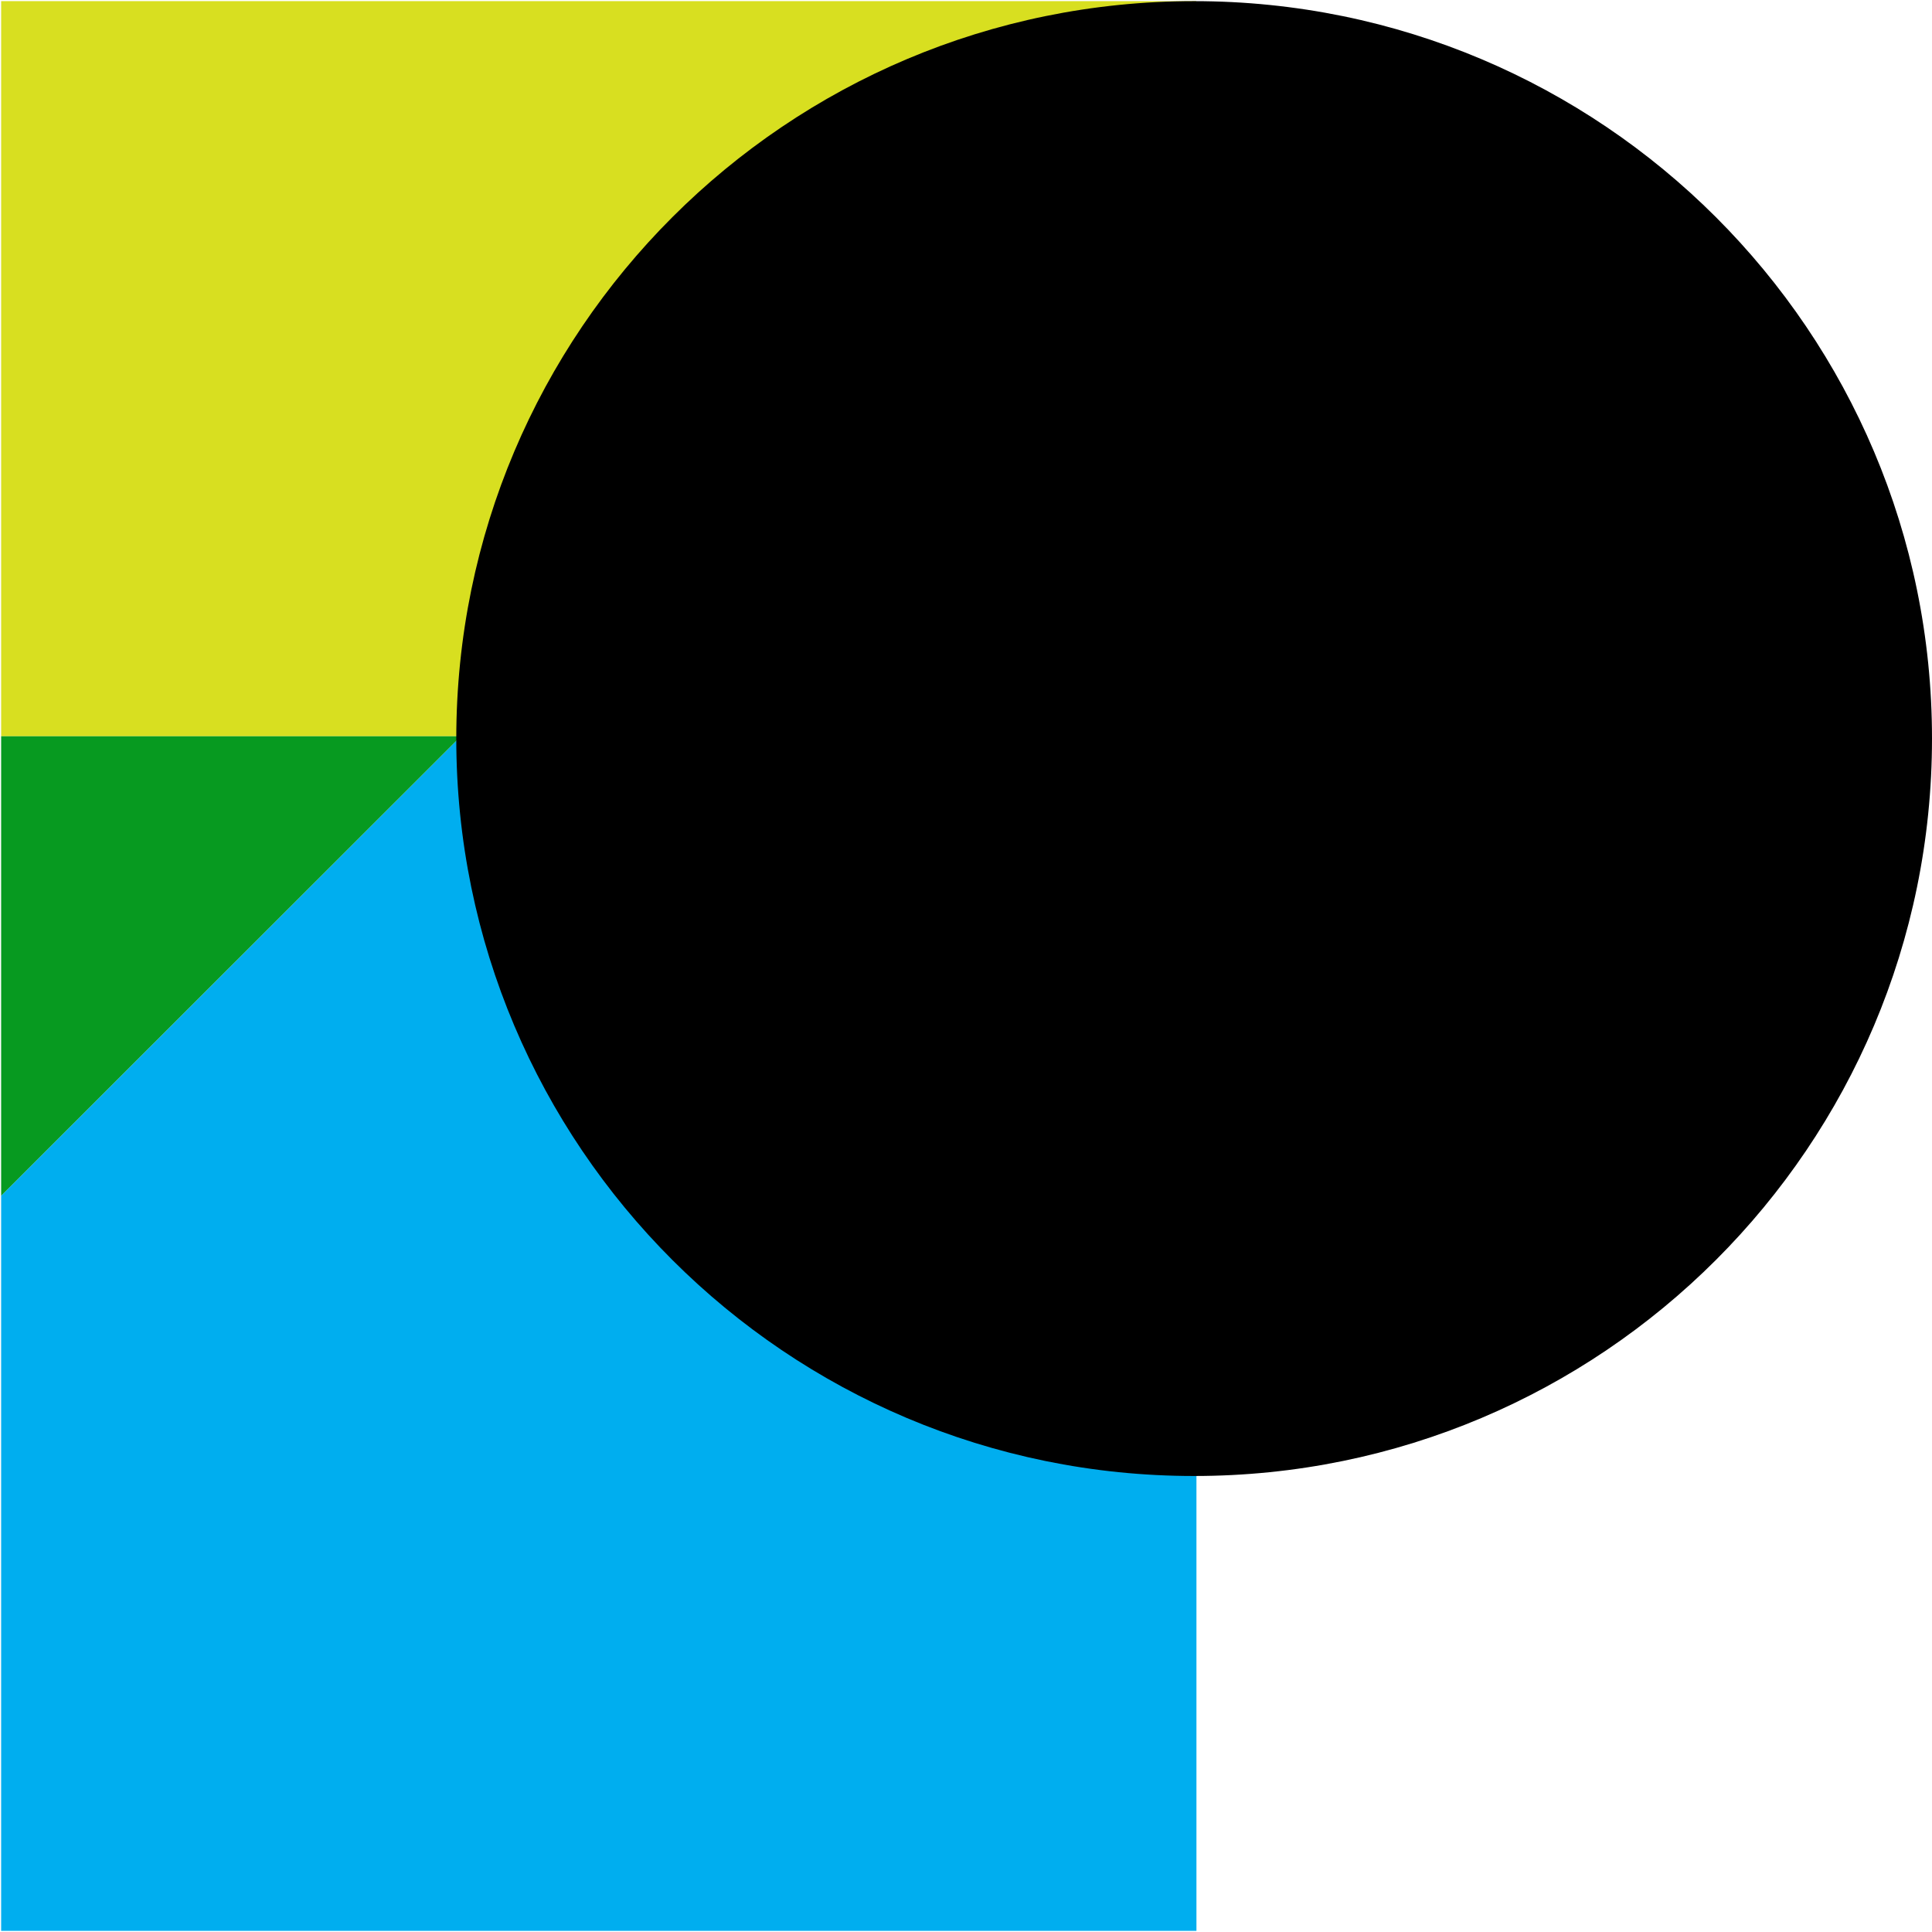
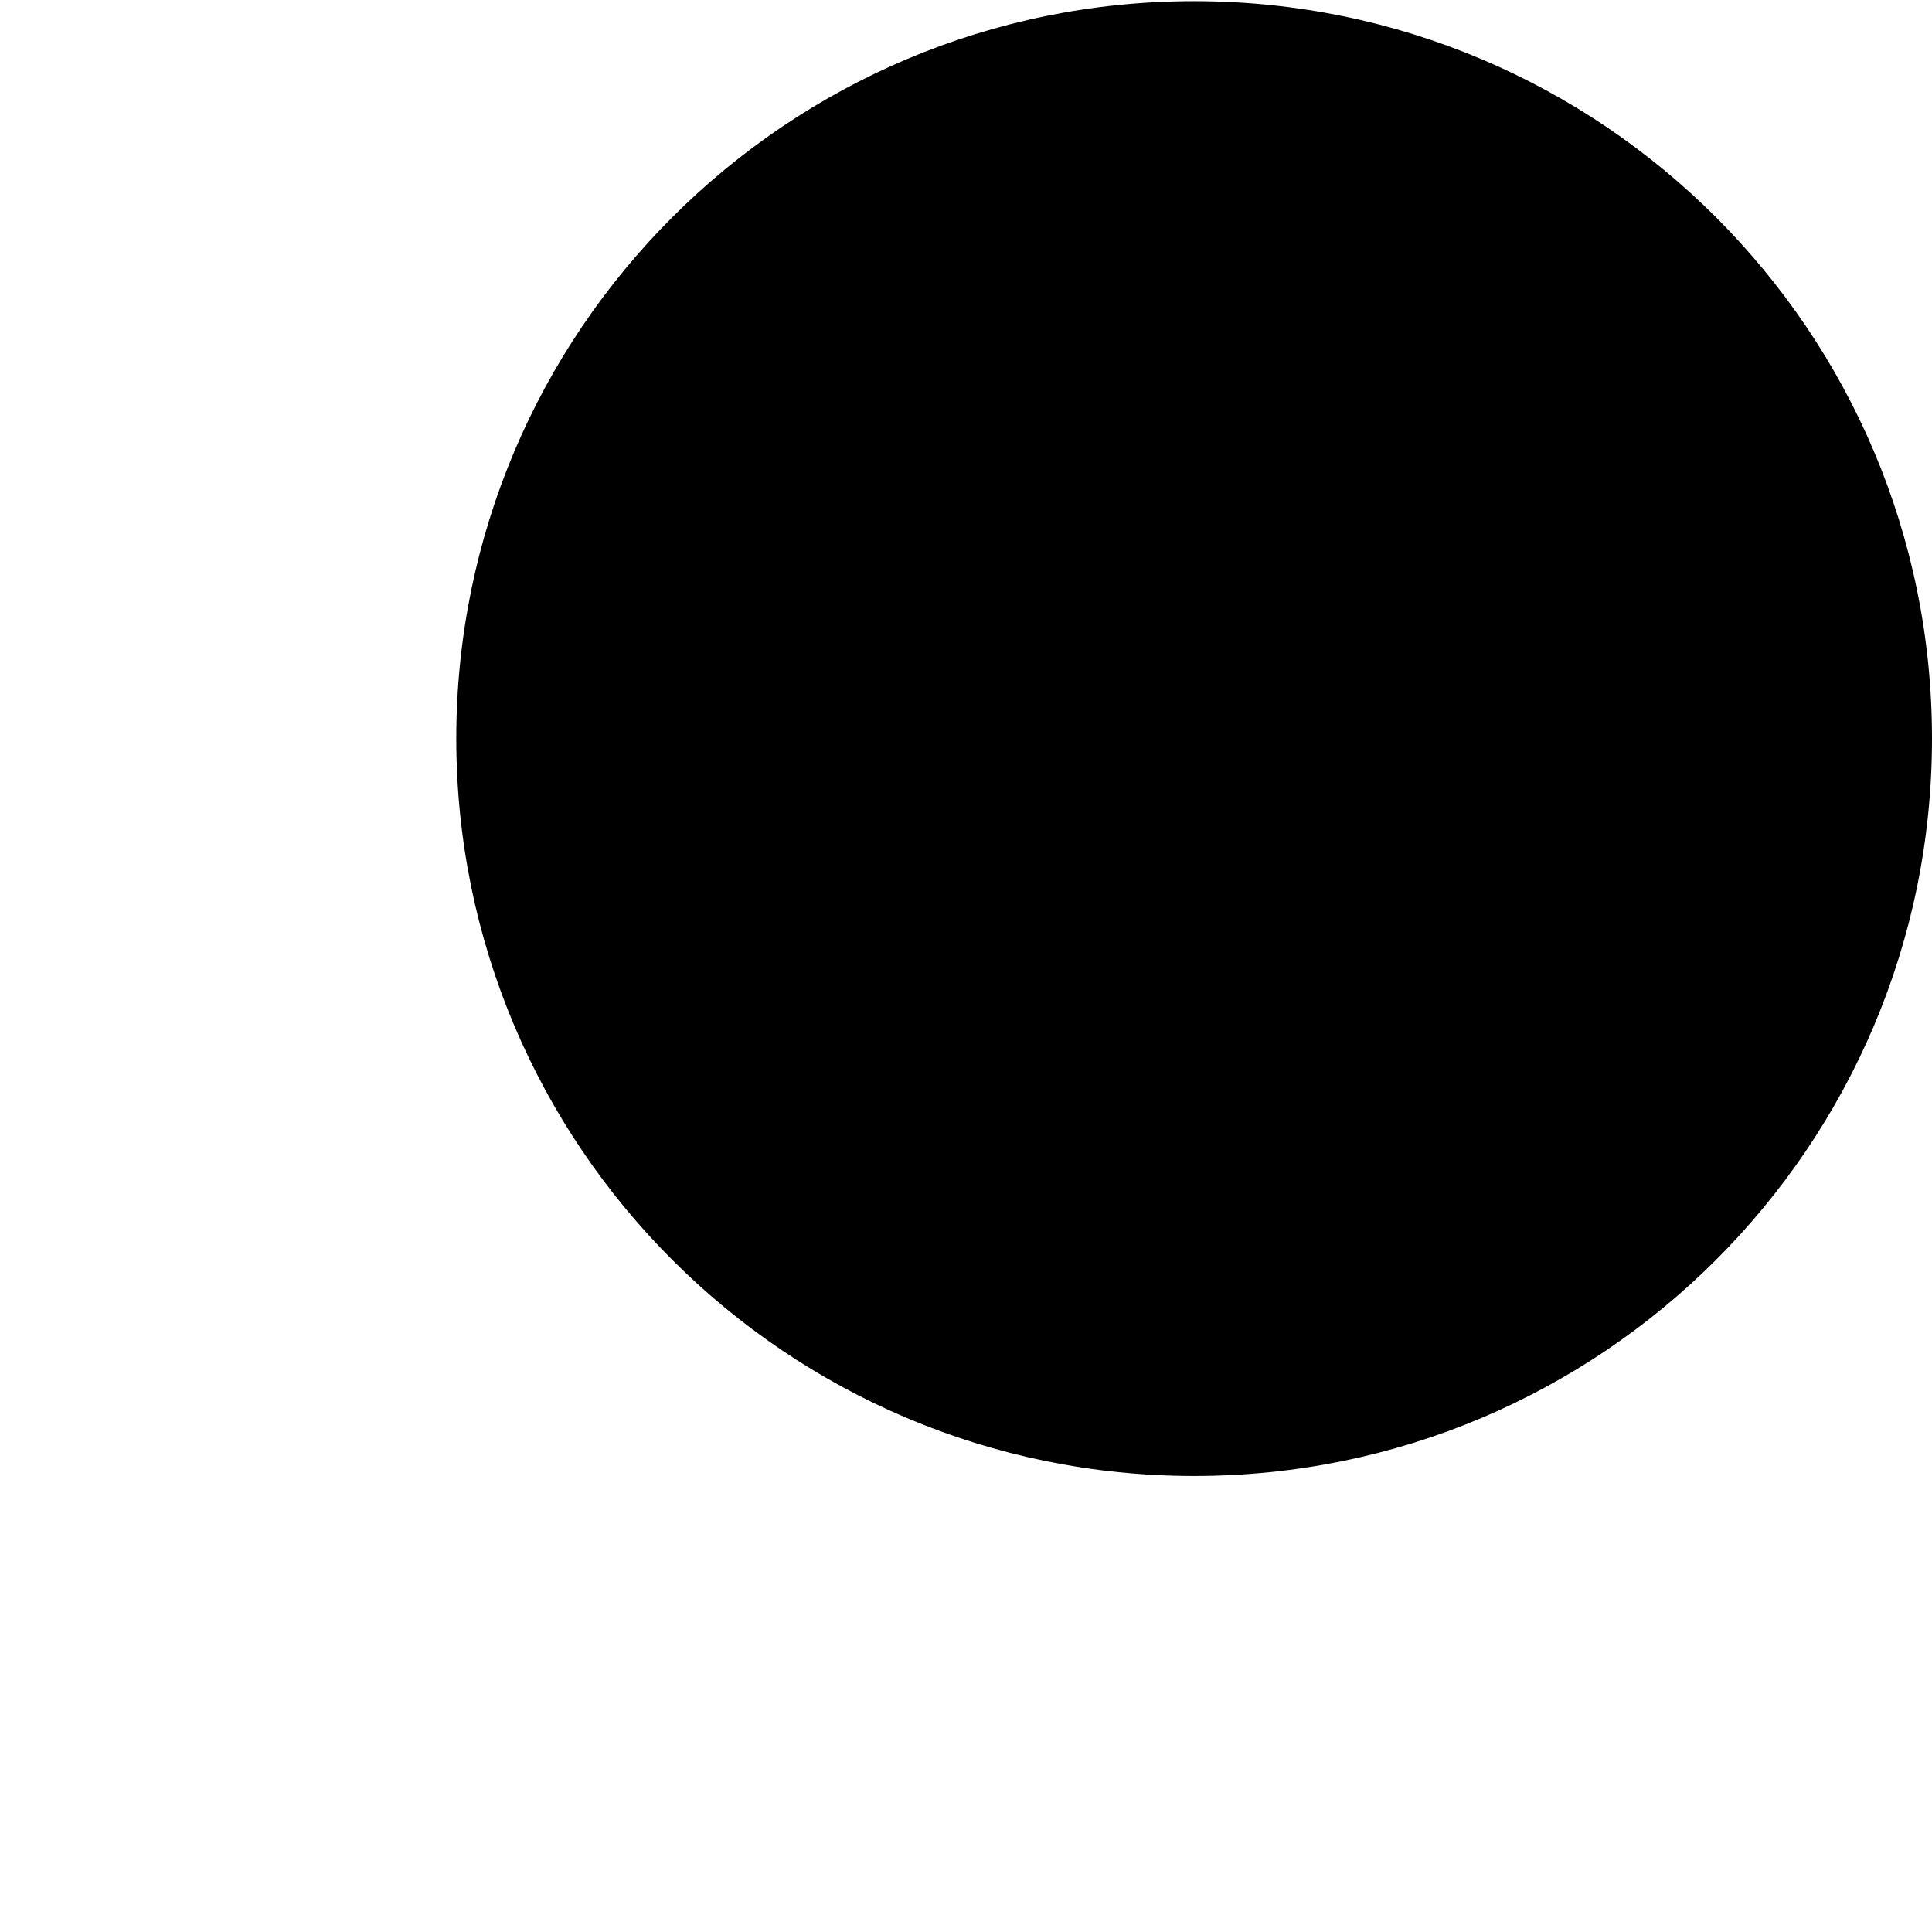
<svg xmlns="http://www.w3.org/2000/svg" width="145" height="145" viewBox="0 0 145 145" fill="none">
  <g clip-path="url(#clip0_98_720)">
-     <path d="M89.795 55.259V144.914H0.086V89.741L34.59 55.259H89.795Z" fill="#00AEEF" />
-     <path d="M89.795 0.086L34.59 55.259H0.086V0.086H89.795Z" fill="#D8DF20" />
-     <path d="M34.59 55.259L0.086 89.741V55.259H34.59Z" fill="#079A20" />
    <path d="M89.622 110.776C120.207 110.776 145 85.997 145 55.431C145 24.865 120.207 0.086 89.622 0.086C59.038 0.086 34.245 24.865 34.245 55.431C34.245 85.997 59.038 110.776 89.622 110.776Z" fill="black" />
  </g>
  <defs>
    <clipPath id="clip0_98_720">
      <rect width="145" height="145" fill="white" />
    </clipPath>
  </defs>
</svg>